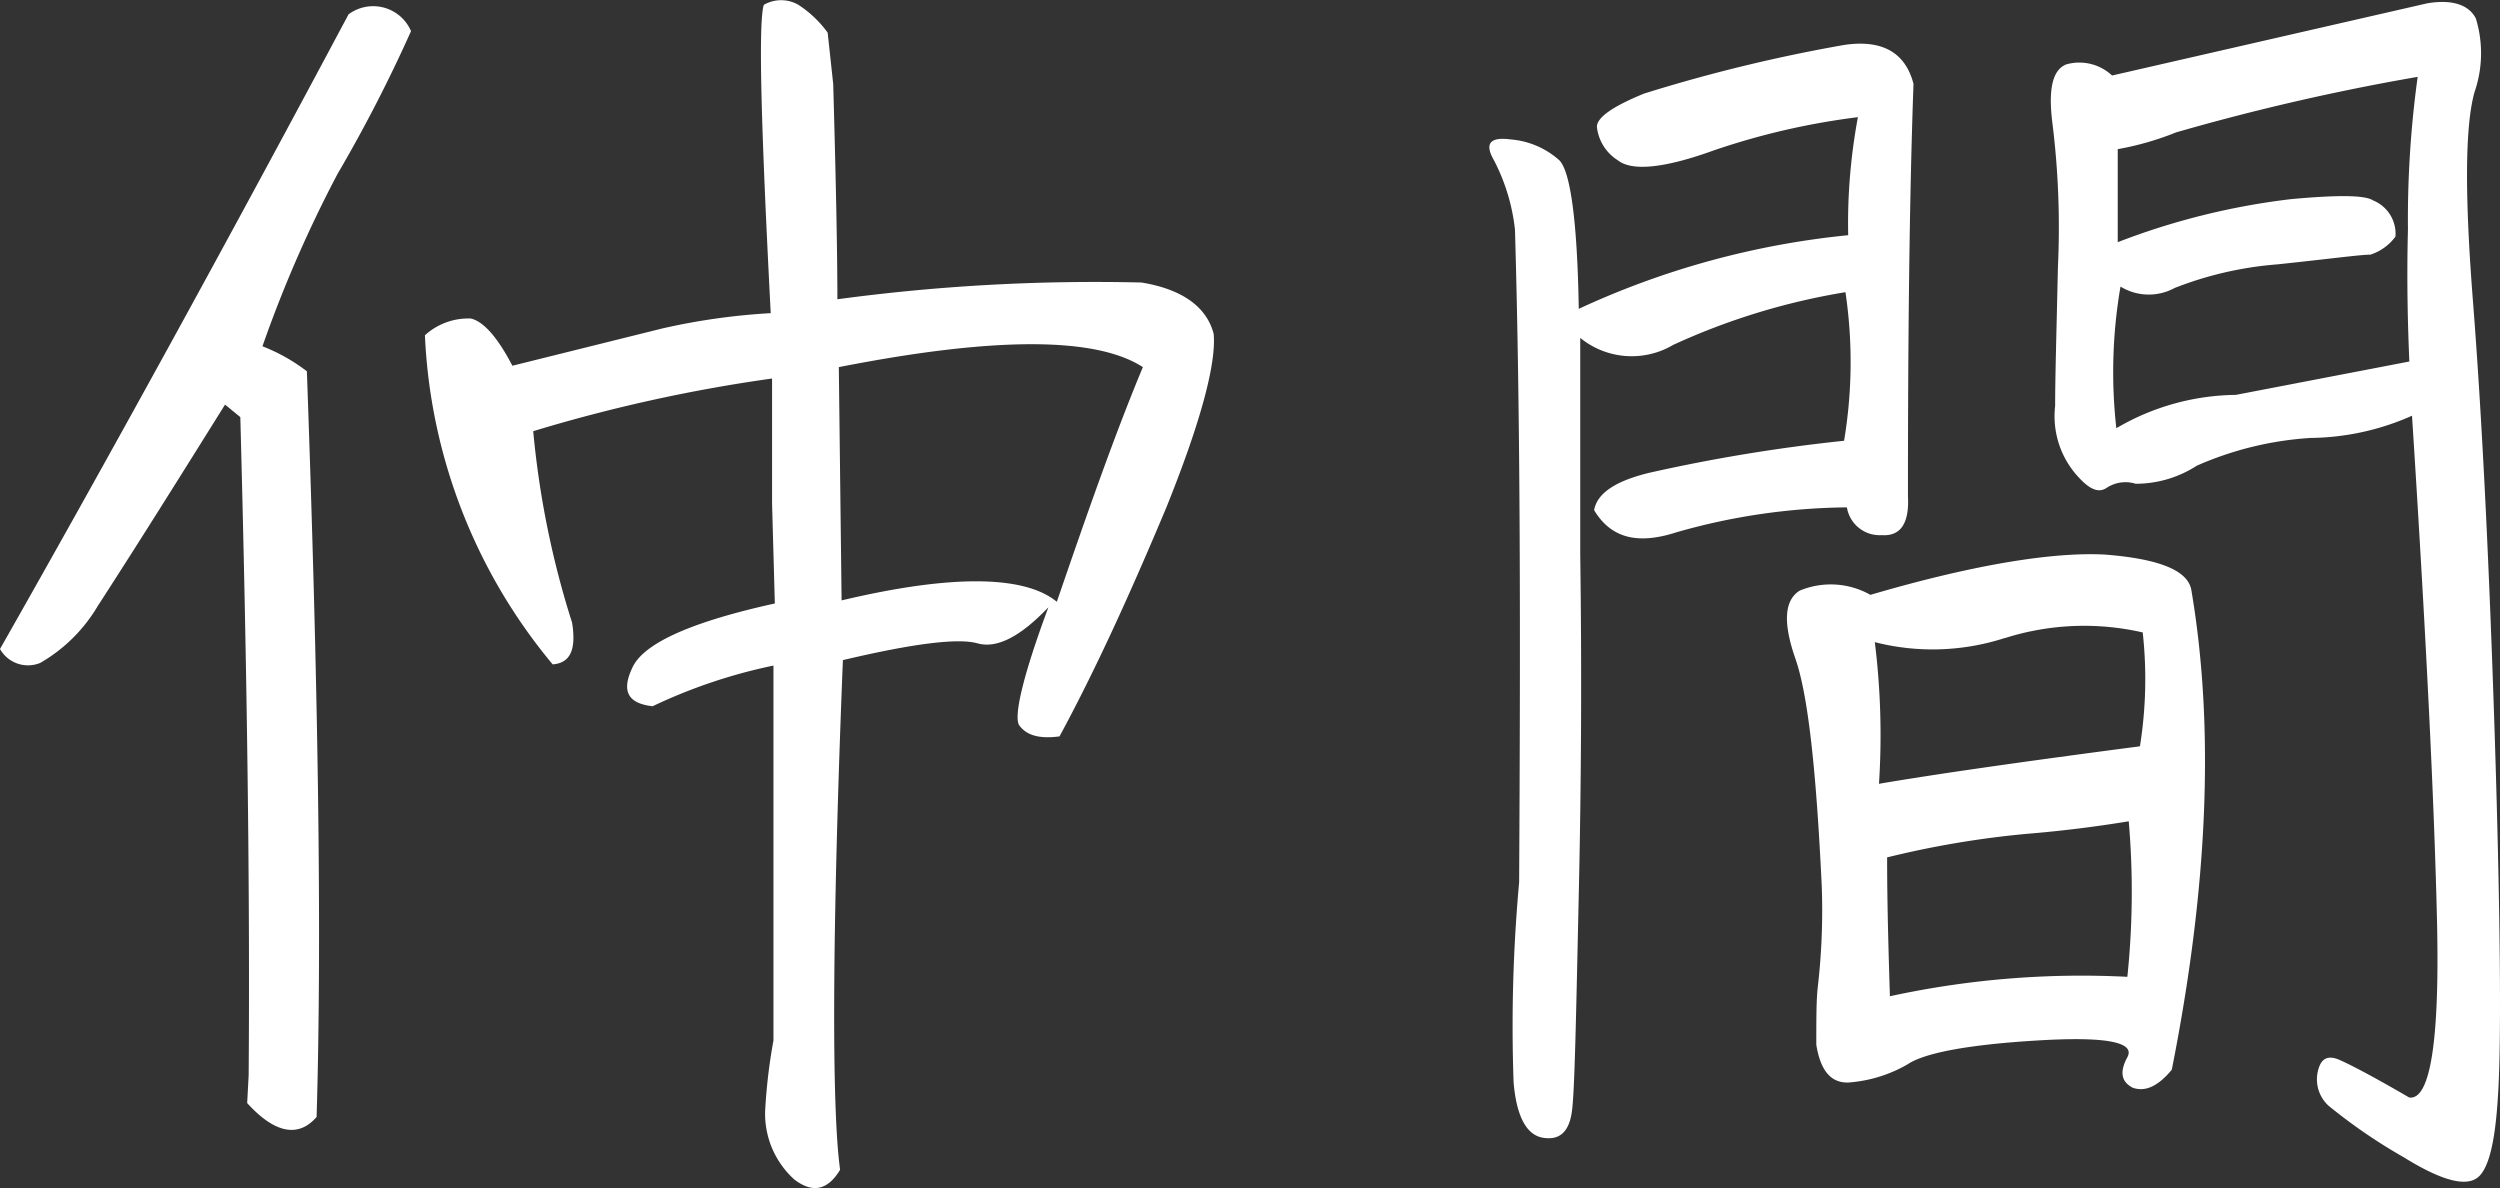
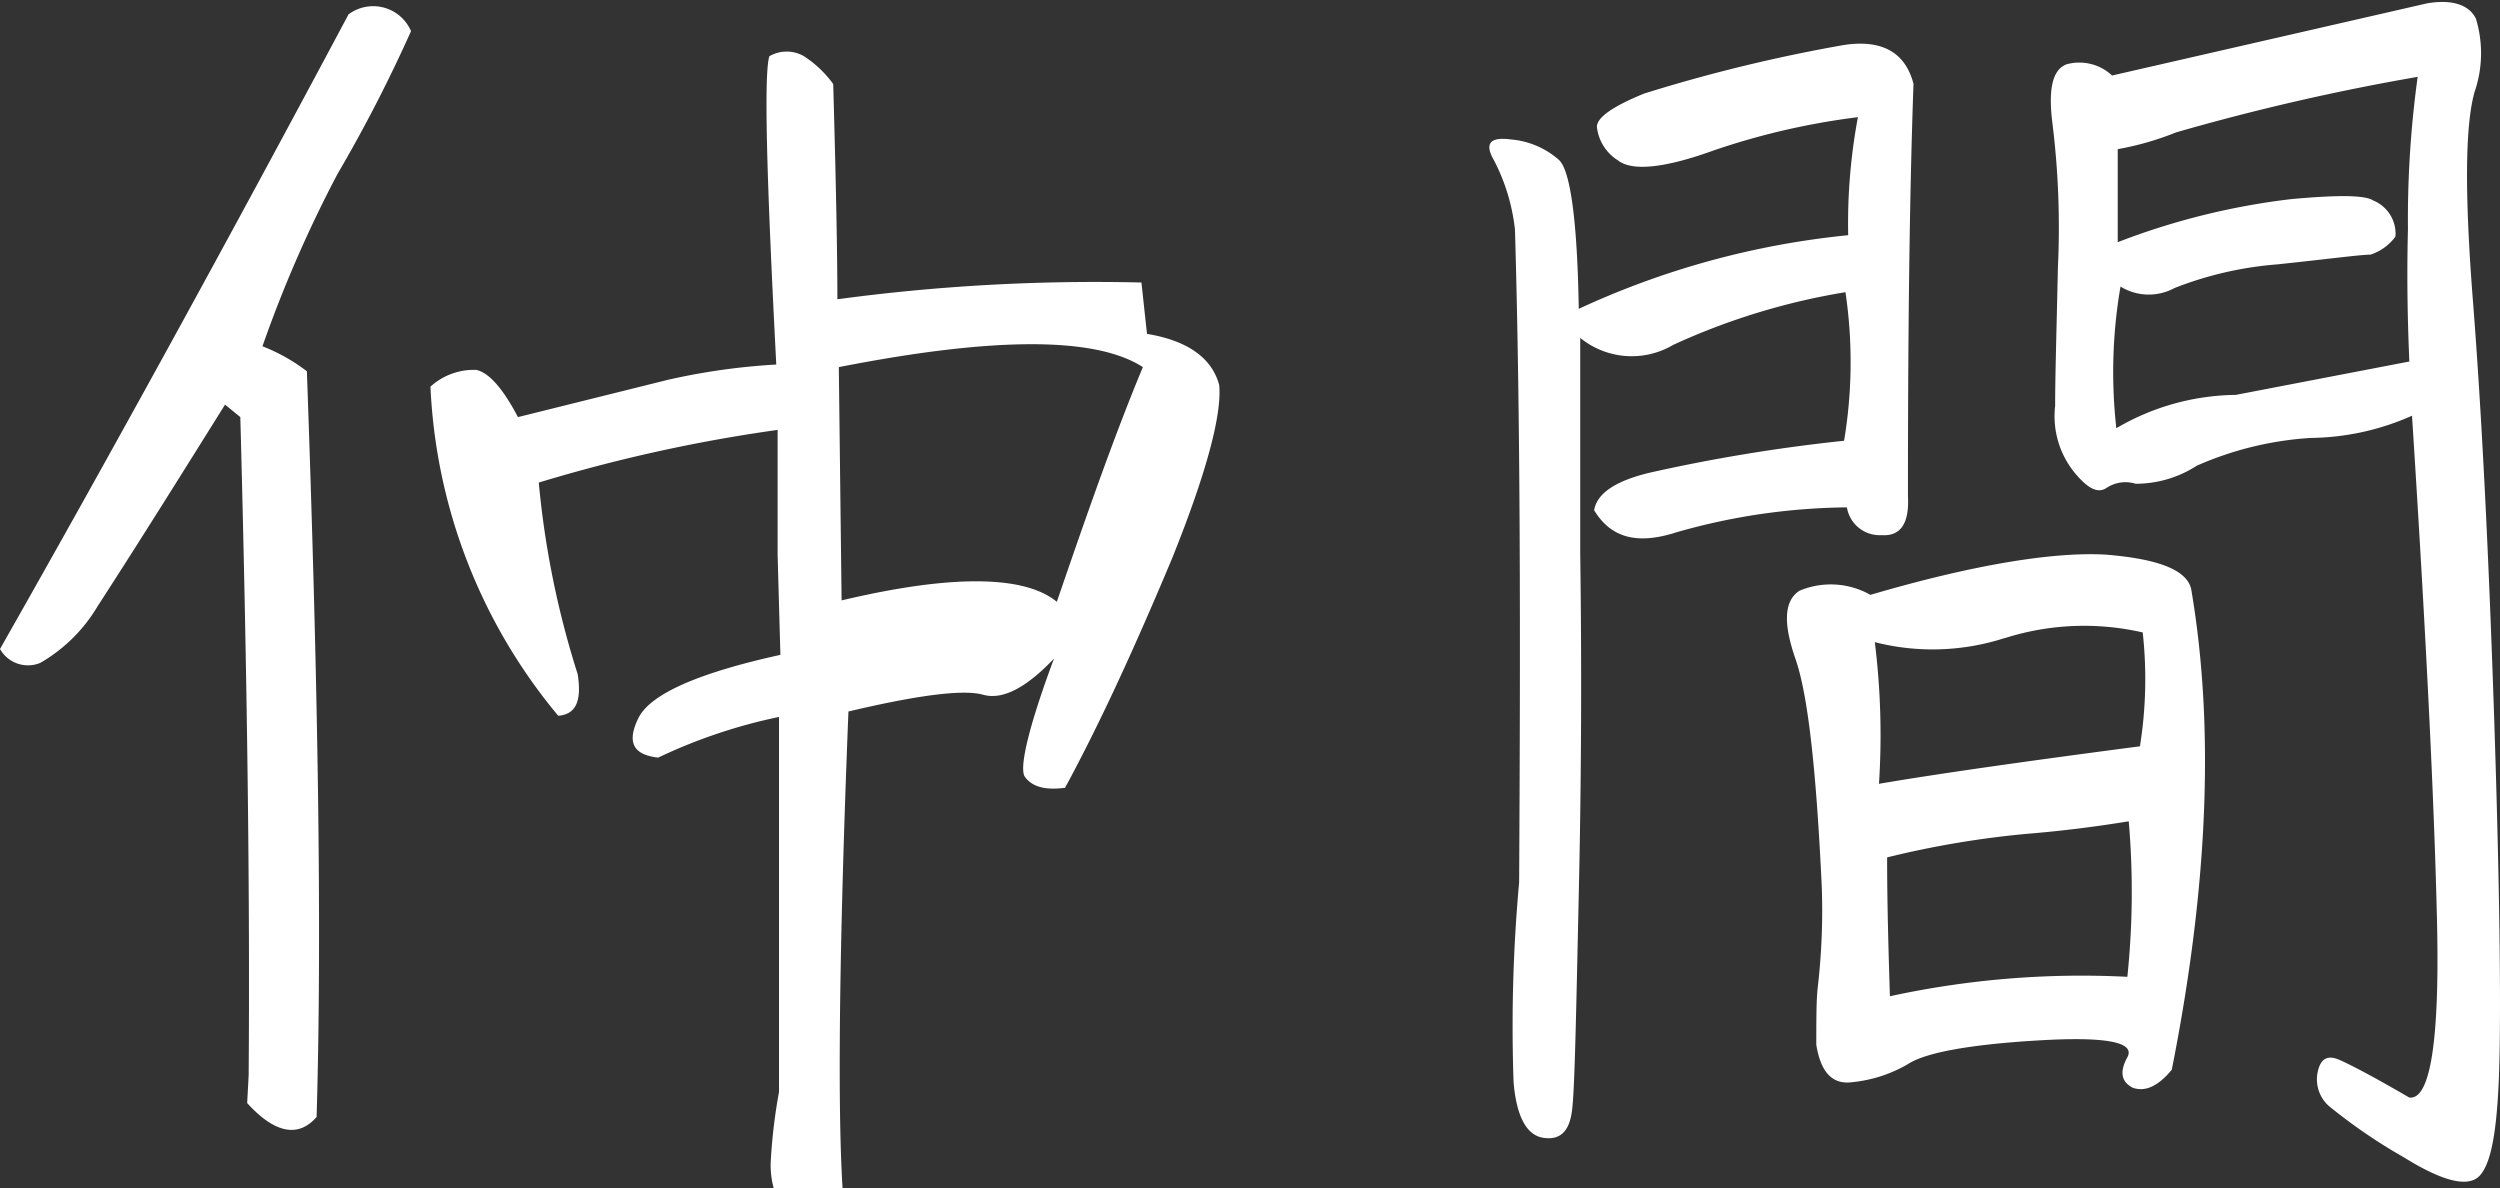
<svg xmlns="http://www.w3.org/2000/svg" width="104.421" height="49.623">
  <rect width="100%" height="100%" fill="#333333" stroke="none" />
-   <path d="M47.676 11.8a80.6 80.6 0 00-12.7.7c0-1.914-.058-4.872-.174-8.99l-.232-2.146a4.615 4.615 0 00-1.218-1.16 1.439 1.439 0 00-1.45 0c-.232.754-.116 5.046.29 12.876a27.294 27.294 0 00-4.524.638l-6.266 1.558c-.638-1.218-1.218-1.856-1.74-1.972a2.691 2.691 0 00-1.914.7 23.057 23.057 0 005.336 13.746c.754-.058.986-.638.812-1.74a37.7 37.7 0 01-1.624-8 65.5 65.5 0 019.976-2.2v5.22l.116 4.176q-5.133 1.131-5.916 2.61c-.522 1.044-.232 1.566.812 1.682a22.208 22.208 0 015.046-1.698v15.66a22.974 22.974 0 00-.348 2.962 3.7 3.7 0 001.218 2.842c.754.58 1.392.464 1.914-.406-.348-2.494-.348-9.628.116-21.286 2.958-.7 4.814-.928 5.626-.7s1.8-.29 2.958-1.508c-1.1 2.958-1.45 4.582-1.218 4.93.29.406.812.58 1.682.464 1.508-2.784 2.958-5.974 4.466-9.57 1.45-3.6 2.088-6.032 1.972-7.25-.29-1.098-1.276-1.852-3.016-2.138zm-3.534 13.336c-1.334-1.1-4.35-1.16-8.99-.058l-.116-9.744q9.744-1.914 12.7 0c-1.162 2.784-2.322 6.09-3.594 9.802zm-40.02.116c1.8-2.784 3.538-5.568 5.278-8.352l.638.522q.435 16.269.348 27.492l-.062 1.16c1.16 1.276 2.146 1.45 2.9.58.232-7.772.058-18.154-.406-31.146a7.515 7.515 0 00-1.856-1.044 52.865 52.865 0 013.132-7.192A61.853 61.853 0 0017.168 1.3a1.721 1.721 0 00-2.61-.7Q6.902 14.957 0 27.108a1.343 1.343 0 001.682.58 6.638 6.638 0 002.436-2.436zm71.742 18.386c.178 1.102.638 1.682 1.508 1.562a5.75 5.75 0 002.32-.754c.7-.464 2.494-.812 5.394-.986 2.842-.174 4.118.058 3.77.7s-.232 1.04.232 1.276c.522.174 1.044-.058 1.624-.754 1.508-7.6 1.8-14.268.812-20.068-.174-.812-1.392-1.276-3.6-1.45-2.146-.116-5.452.406-9.8 1.682a3.371 3.371 0 00-2.958-.174c-.638.406-.7 1.334-.174 2.842s.87 4.64 1.1 9.512a27.863 27.863 0 01-.17 4.234c-.058.522-.058 1.334-.058 2.378zM88.856 40.8a37.687 37.687 0 00-9.918.812c-.058-1.914-.116-3.828-.116-5.8a39.377 39.377 0 015.858-.986 52.714 52.714 0 004.234-.522 34.28 34.28 0 01-.058 6.496zm-5.1-14.152a10.929 10.929 0 015.742-.232 17.813 17.813 0 01-.116 4.756c-4.872.638-8.526 1.16-10.9 1.566a31.533 31.533 0 00-.174-5.916 9.775 9.775 0 005.444-.178zM63.278 9.592c.232 7.946.232 16.994.174 27.26a66.443 66.443 0 00-.232 8.348c.116 1.392.522 2.2 1.218 2.32s1.1-.232 1.218-1.1c.116-.812.174-3.944.29-9.222a387.82 387.82 0 00.058-14.036v-9.048a3.407 3.407 0 003.886.29 28.069 28.069 0 017.192-2.2 19.9 19.9 0 01-.058 6.206 70.452 70.452 0 00-8.12 1.334c-1.45.348-2.2.87-2.32 1.566.7 1.16 1.8 1.45 3.422.928a26.62 26.62 0 017.136-1.046 1.387 1.387 0 001.45 1.16c.812.058 1.16-.522 1.1-1.624 0-6.612.058-12.354.232-17.226-.348-1.334-1.334-1.856-2.9-1.624a66.541 66.541 0 00-8.352 2.03C67.396 4.43 66.7 4.894 66.7 5.3a1.886 1.886 0 00.87 1.392c.58.464 1.914.348 4-.406a30.043 30.043 0 016.032-1.392 24.123 24.123 0 00-.406 4.93A34.909 34.909 0 0065.942 12.9c-.058-3.654-.348-5.742-.812-6.206a3.458 3.458 0 00-2.03-.87q-1.305-.174-.7.87a8.186 8.186 0 01.878 2.898zM101.384.138L88.218 3.154a2 2 0 00-1.914-.464c-.58.232-.754 1.044-.58 2.436a35.342 35.342 0 01.232 6.032c-.058 2.668-.116 4.582-.116 5.8a3.731 3.731 0 00.812 2.784c.58.7.986.87 1.334.638a1.429 1.429 0 011.218-.174 4.7 4.7 0 002.552-.754 13.916 13.916 0 014.756-1.16 10.663 10.663 0 004.234-.928c.58 9.048.928 16.066 1.044 21.112s-.29 7.482-1.16 7.366c-1.392-.812-2.378-1.334-2.9-1.566s-.812-.058-.928.522a1.492 1.492 0 00.464 1.392 22.771 22.771 0 003.132 2.146c1.682 1.044 2.726 1.276 3.19.754.522-.58.754-2.2.812-4.93.058-2.668 0-7.482-.232-14.442q-.348-10.353-.87-17.052c-.348-4.408-.348-7.366.058-8.816a4.963 4.963 0 00.058-3.074c-.29-.576-.986-.812-2.03-.638zm-8 16.356a10.043 10.043 0 00-4.988 1.392 21.03 21.03 0 01.174-5.916 2.256 2.256 0 002.262.058 14.91 14.91 0 014.292-.986c2.2-.232 3.48-.406 3.886-.406a2.09 2.09 0 001.044-.754 1.5 1.5 0 00-.928-1.508c-.348-.232-1.508-.232-3.422-.058a29.694 29.694 0 00-7.25 1.8V6.23a12.2 12.2 0 002.436-.7 94.789 94.789 0 0110.092-2.32 43.725 43.725 0 00-.406 6.38c-.058 2.262 0 4.118.058 5.51z" fill="#fff" />
+   <path d="M47.676 11.8a80.6 80.6 0 00-12.7.7c0-1.914-.058-4.872-.174-8.99a4.615 4.615 0 00-1.218-1.16 1.439 1.439 0 00-1.45 0c-.232.754-.116 5.046.29 12.876a27.294 27.294 0 00-4.524.638l-6.266 1.558c-.638-1.218-1.218-1.856-1.74-1.972a2.691 2.691 0 00-1.914.7 23.057 23.057 0 005.336 13.746c.754-.058.986-.638.812-1.74a37.7 37.7 0 01-1.624-8 65.5 65.5 0 019.976-2.2v5.22l.116 4.176q-5.133 1.131-5.916 2.61c-.522 1.044-.232 1.566.812 1.682a22.208 22.208 0 015.046-1.698v15.66a22.974 22.974 0 00-.348 2.962 3.7 3.7 0 001.218 2.842c.754.58 1.392.464 1.914-.406-.348-2.494-.348-9.628.116-21.286 2.958-.7 4.814-.928 5.626-.7s1.8-.29 2.958-1.508c-1.1 2.958-1.45 4.582-1.218 4.93.29.406.812.58 1.682.464 1.508-2.784 2.958-5.974 4.466-9.57 1.45-3.6 2.088-6.032 1.972-7.25-.29-1.098-1.276-1.852-3.016-2.138zm-3.534 13.336c-1.334-1.1-4.35-1.16-8.99-.058l-.116-9.744q9.744-1.914 12.7 0c-1.162 2.784-2.322 6.09-3.594 9.802zm-40.02.116c1.8-2.784 3.538-5.568 5.278-8.352l.638.522q.435 16.269.348 27.492l-.062 1.16c1.16 1.276 2.146 1.45 2.9.58.232-7.772.058-18.154-.406-31.146a7.515 7.515 0 00-1.856-1.044 52.865 52.865 0 013.132-7.192A61.853 61.853 0 0017.168 1.3a1.721 1.721 0 00-2.61-.7Q6.902 14.957 0 27.108a1.343 1.343 0 001.682.58 6.638 6.638 0 002.436-2.436zm71.742 18.386c.178 1.102.638 1.682 1.508 1.562a5.75 5.75 0 002.32-.754c.7-.464 2.494-.812 5.394-.986 2.842-.174 4.118.058 3.77.7s-.232 1.04.232 1.276c.522.174 1.044-.058 1.624-.754 1.508-7.6 1.8-14.268.812-20.068-.174-.812-1.392-1.276-3.6-1.45-2.146-.116-5.452.406-9.8 1.682a3.371 3.371 0 00-2.958-.174c-.638.406-.7 1.334-.174 2.842s.87 4.64 1.1 9.512a27.863 27.863 0 01-.17 4.234c-.058.522-.058 1.334-.058 2.378zM88.856 40.8a37.687 37.687 0 00-9.918.812c-.058-1.914-.116-3.828-.116-5.8a39.377 39.377 0 015.858-.986 52.714 52.714 0 004.234-.522 34.28 34.28 0 01-.058 6.496zm-5.1-14.152a10.929 10.929 0 015.742-.232 17.813 17.813 0 01-.116 4.756c-4.872.638-8.526 1.16-10.9 1.566a31.533 31.533 0 00-.174-5.916 9.775 9.775 0 005.444-.178zM63.278 9.592c.232 7.946.232 16.994.174 27.26a66.443 66.443 0 00-.232 8.348c.116 1.392.522 2.2 1.218 2.32s1.1-.232 1.218-1.1c.116-.812.174-3.944.29-9.222a387.82 387.82 0 00.058-14.036v-9.048a3.407 3.407 0 003.886.29 28.069 28.069 0 017.192-2.2 19.9 19.9 0 01-.058 6.206 70.452 70.452 0 00-8.12 1.334c-1.45.348-2.2.87-2.32 1.566.7 1.16 1.8 1.45 3.422.928a26.62 26.62 0 017.136-1.046 1.387 1.387 0 001.45 1.16c.812.058 1.16-.522 1.1-1.624 0-6.612.058-12.354.232-17.226-.348-1.334-1.334-1.856-2.9-1.624a66.541 66.541 0 00-8.352 2.03C67.396 4.43 66.7 4.894 66.7 5.3a1.886 1.886 0 00.87 1.392c.58.464 1.914.348 4-.406a30.043 30.043 0 016.032-1.392 24.123 24.123 0 00-.406 4.93A34.909 34.909 0 0065.942 12.9c-.058-3.654-.348-5.742-.812-6.206a3.458 3.458 0 00-2.03-.87q-1.305-.174-.7.87a8.186 8.186 0 01.878 2.898zM101.384.138L88.218 3.154a2 2 0 00-1.914-.464c-.58.232-.754 1.044-.58 2.436a35.342 35.342 0 01.232 6.032c-.058 2.668-.116 4.582-.116 5.8a3.731 3.731 0 00.812 2.784c.58.7.986.87 1.334.638a1.429 1.429 0 011.218-.174 4.7 4.7 0 002.552-.754 13.916 13.916 0 014.756-1.16 10.663 10.663 0 004.234-.928c.58 9.048.928 16.066 1.044 21.112s-.29 7.482-1.16 7.366c-1.392-.812-2.378-1.334-2.9-1.566s-.812-.058-.928.522a1.492 1.492 0 00.464 1.392 22.771 22.771 0 003.132 2.146c1.682 1.044 2.726 1.276 3.19.754.522-.58.754-2.2.812-4.93.058-2.668 0-7.482-.232-14.442q-.348-10.353-.87-17.052c-.348-4.408-.348-7.366.058-8.816a4.963 4.963 0 00.058-3.074c-.29-.576-.986-.812-2.03-.638zm-8 16.356a10.043 10.043 0 00-4.988 1.392 21.03 21.03 0 01.174-5.916 2.256 2.256 0 002.262.058 14.91 14.91 0 014.292-.986c2.2-.232 3.48-.406 3.886-.406a2.09 2.09 0 001.044-.754 1.5 1.5 0 00-.928-1.508c-.348-.232-1.508-.232-3.422-.058a29.694 29.694 0 00-7.25 1.8V6.23a12.2 12.2 0 002.436-.7 94.789 94.789 0 0110.092-2.32 43.725 43.725 0 00-.406 6.38c-.058 2.262 0 4.118.058 5.51z" fill="#fff" />
</svg>